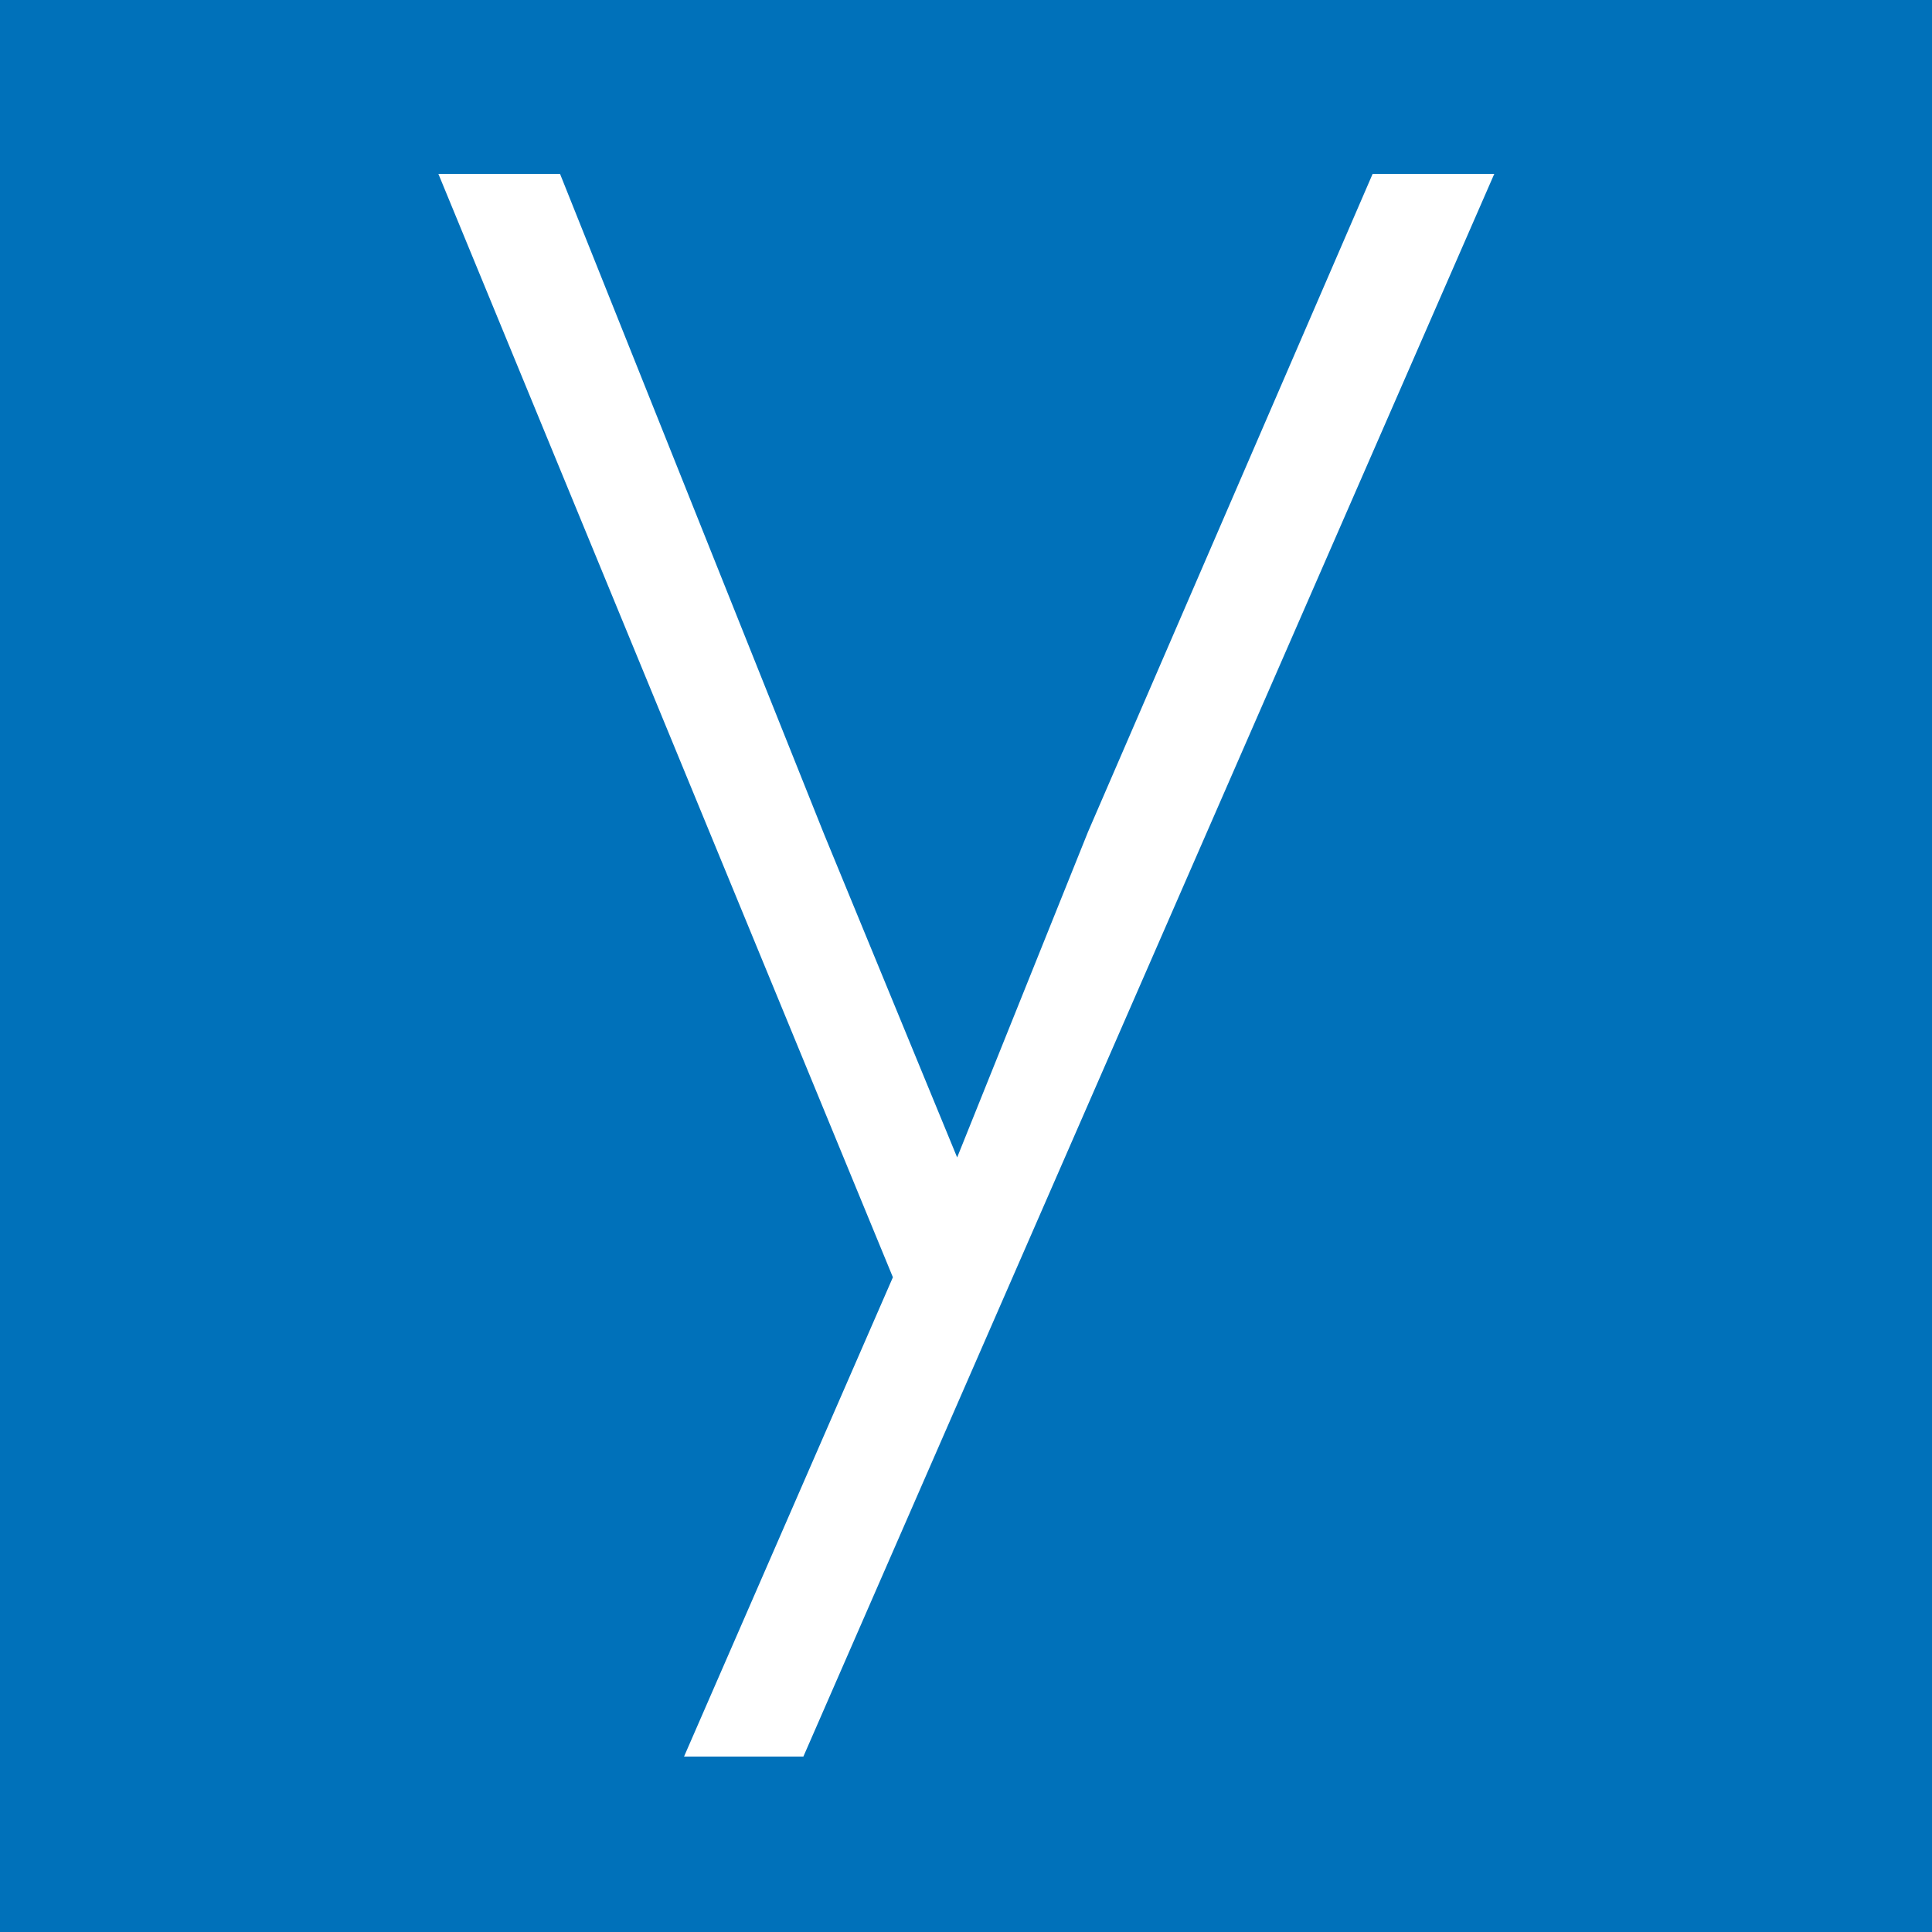
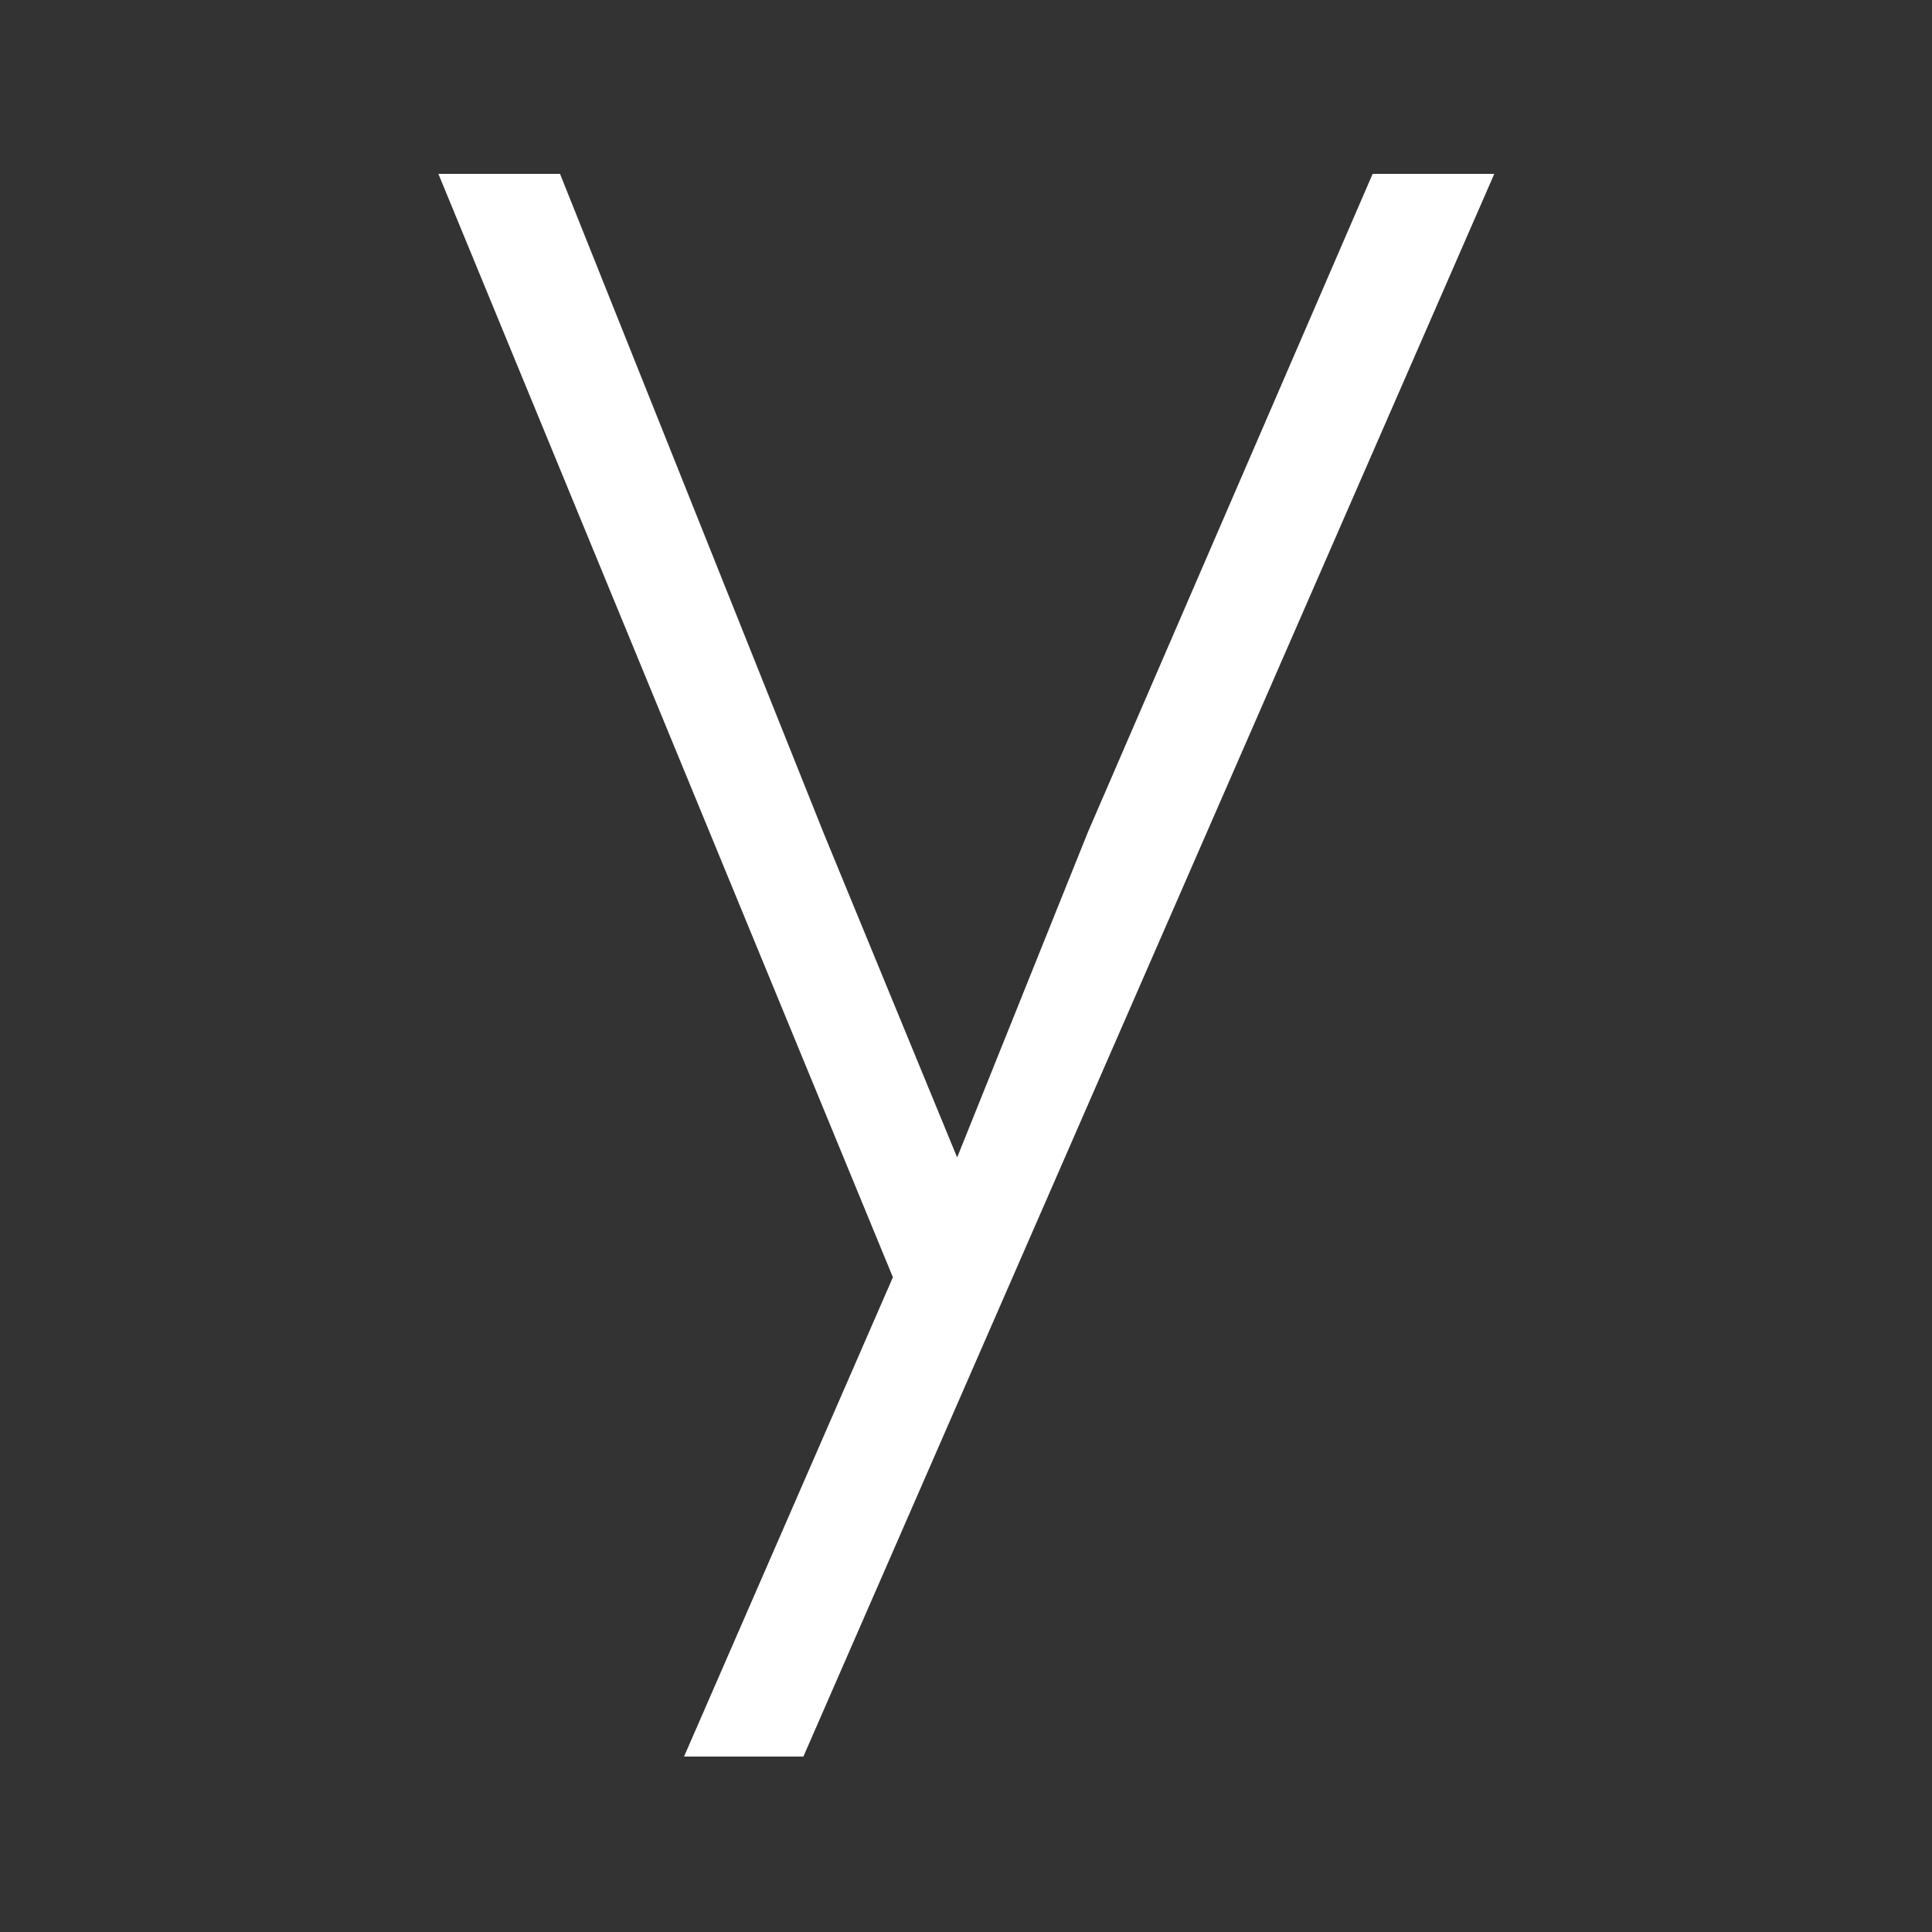
<svg xmlns="http://www.w3.org/2000/svg" xmlns:ns1="http://www.serif.com/" width="100%" height="100%" viewBox="0 0 512 512" version="1.1" xml:space="preserve" style="fill-rule:evenodd;clip-rule:evenodd;stroke-linejoin:round;stroke-miterlimit:2;">
  <rect x="0" y="0" width="512" height="512" fill="#333333" stroke="none" />
-   <rect id="Artboard1" x="0" y="0" width="512" height="512" style="fill:none;" />
  <g id="Artboard11" ns1:id="Artboard1">
-     <rect x="0" y="0" width="512" height="512" style="fill:rgb(0,113,186);" />
    <g transform="matrix(0.334,0,0,0.329,396,465.509)">
      <path d="M0,-1274.86L-548.193,0L-642.886,0L-477.162,-386.08L-837.795,-1274.86L-741.275,-1274.86L-531.795,-743.059L-426.183,-482.6L-322.356,-744.844L-96.52,-1274.86L0,-1274.86Z" style="fill:white;fill-rule:nonzero;" />
    </g>
  </g>
</svg>